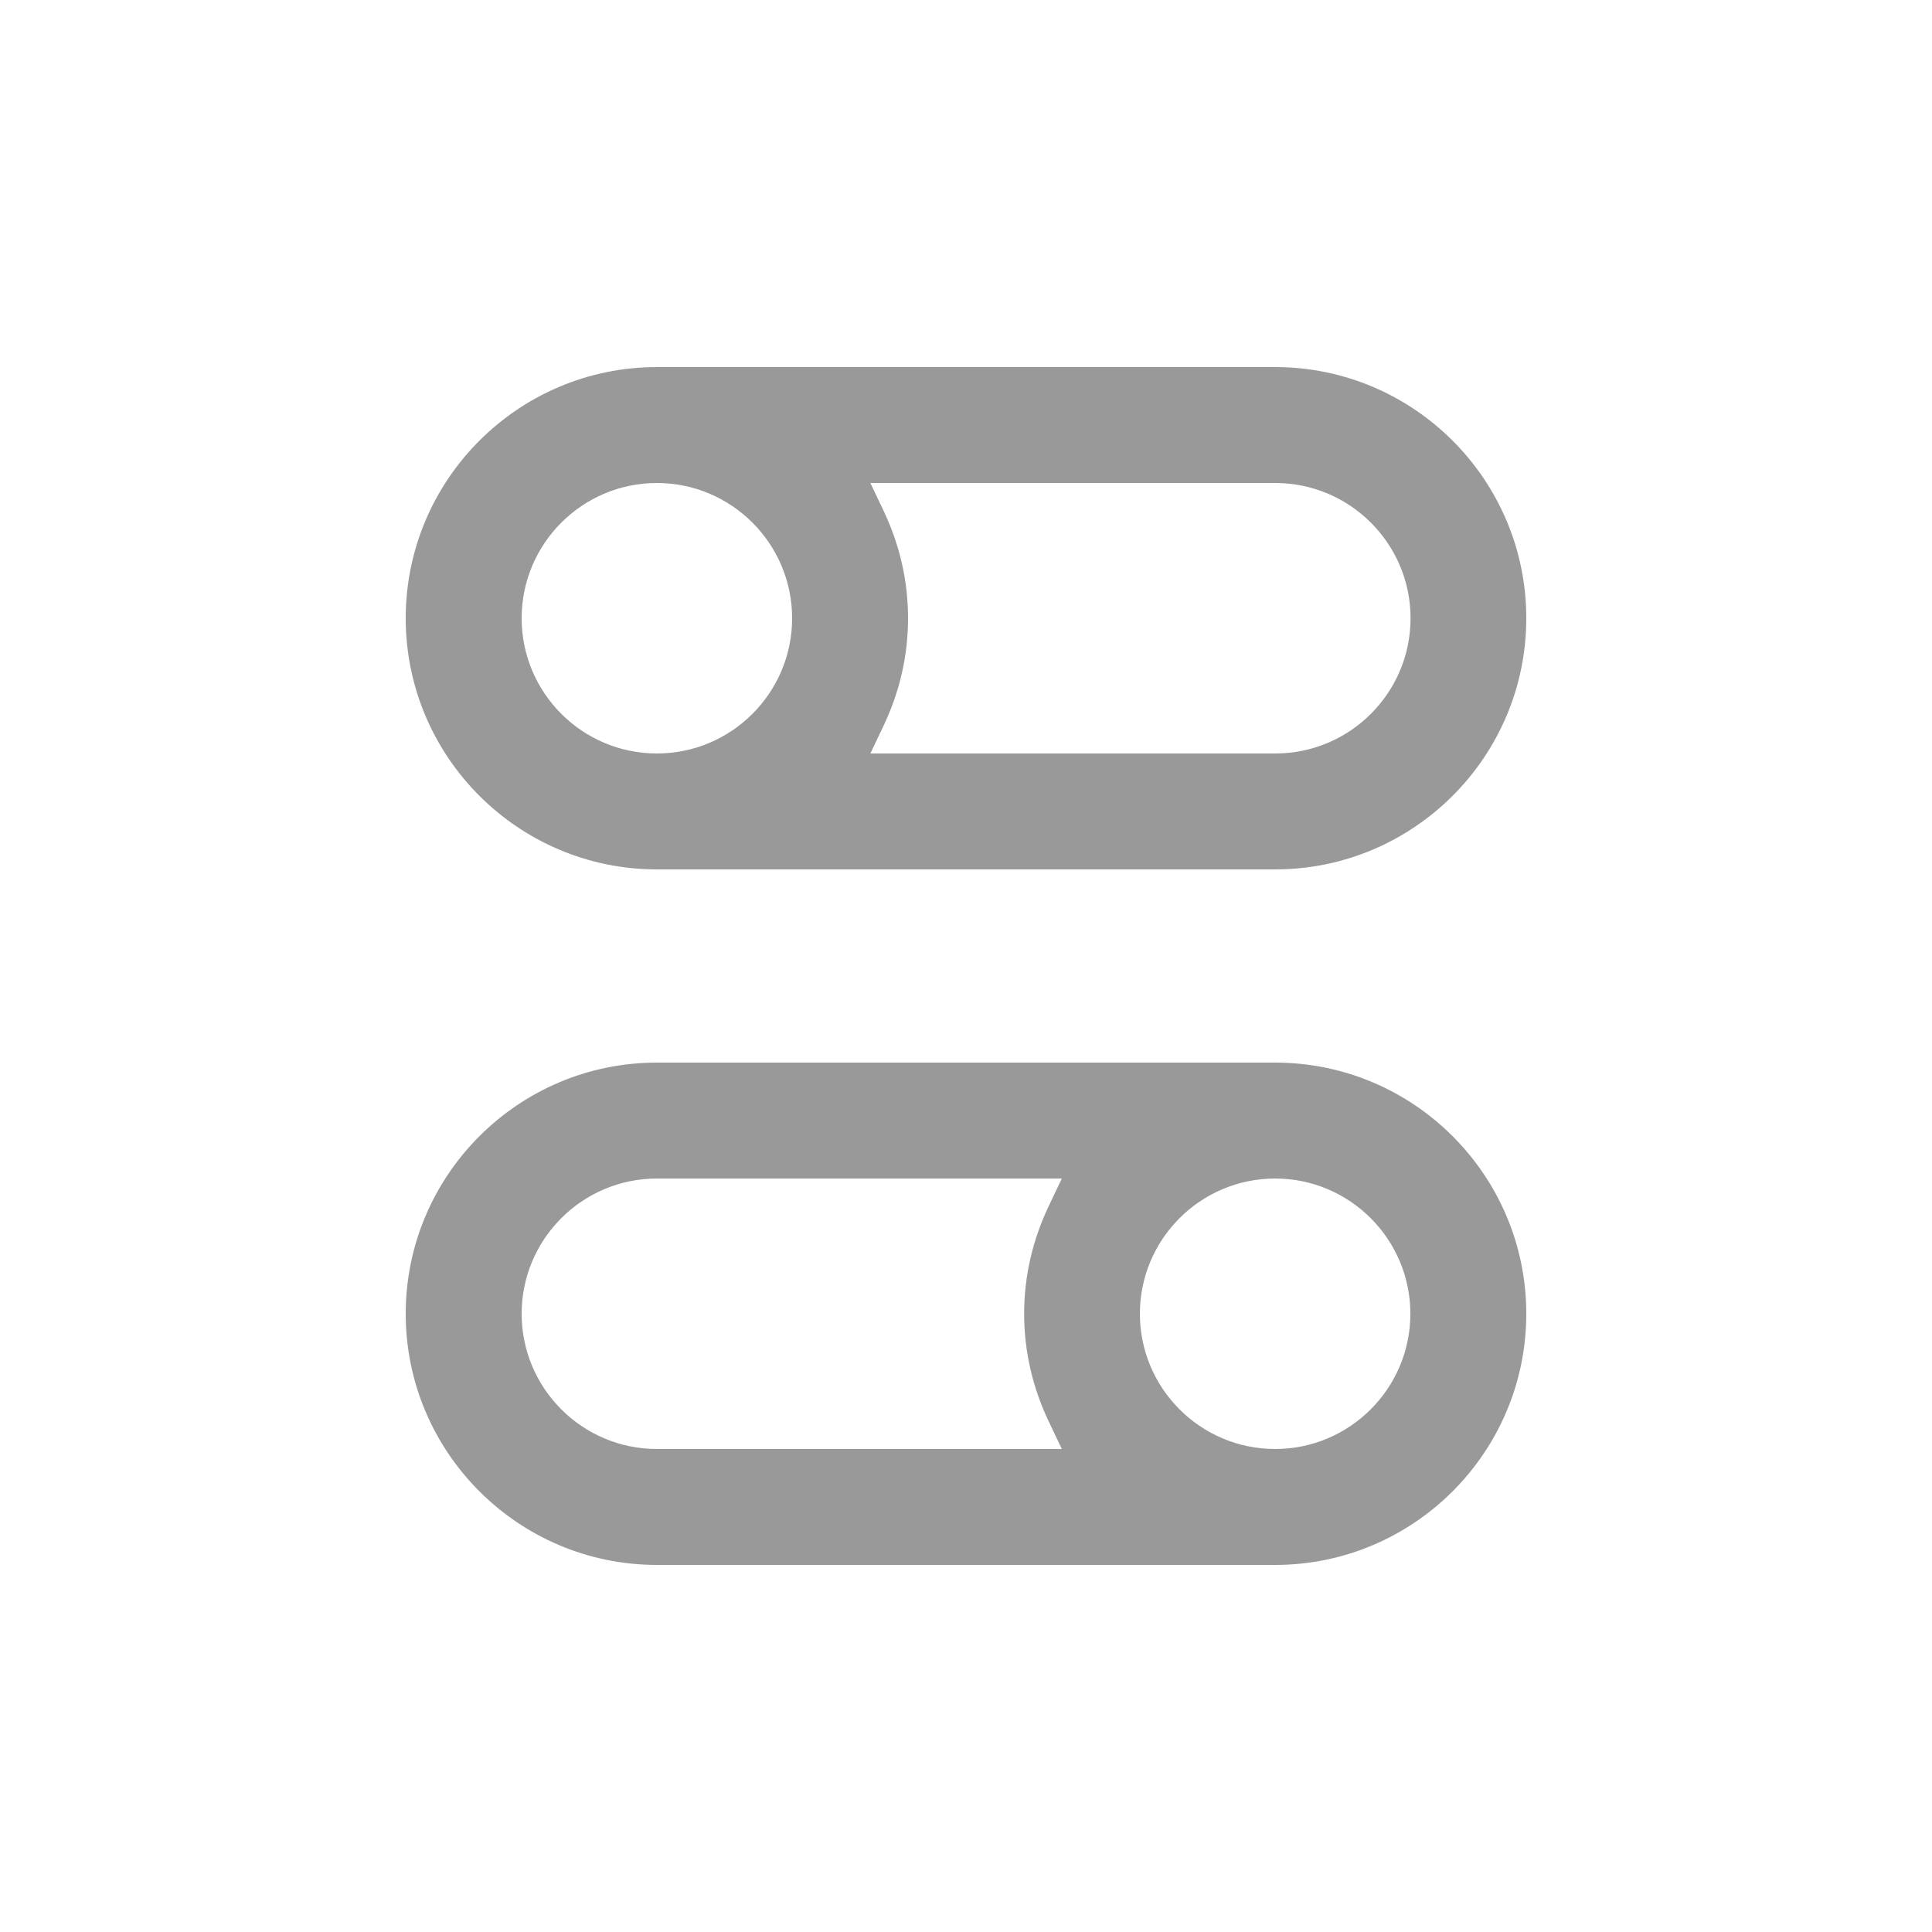
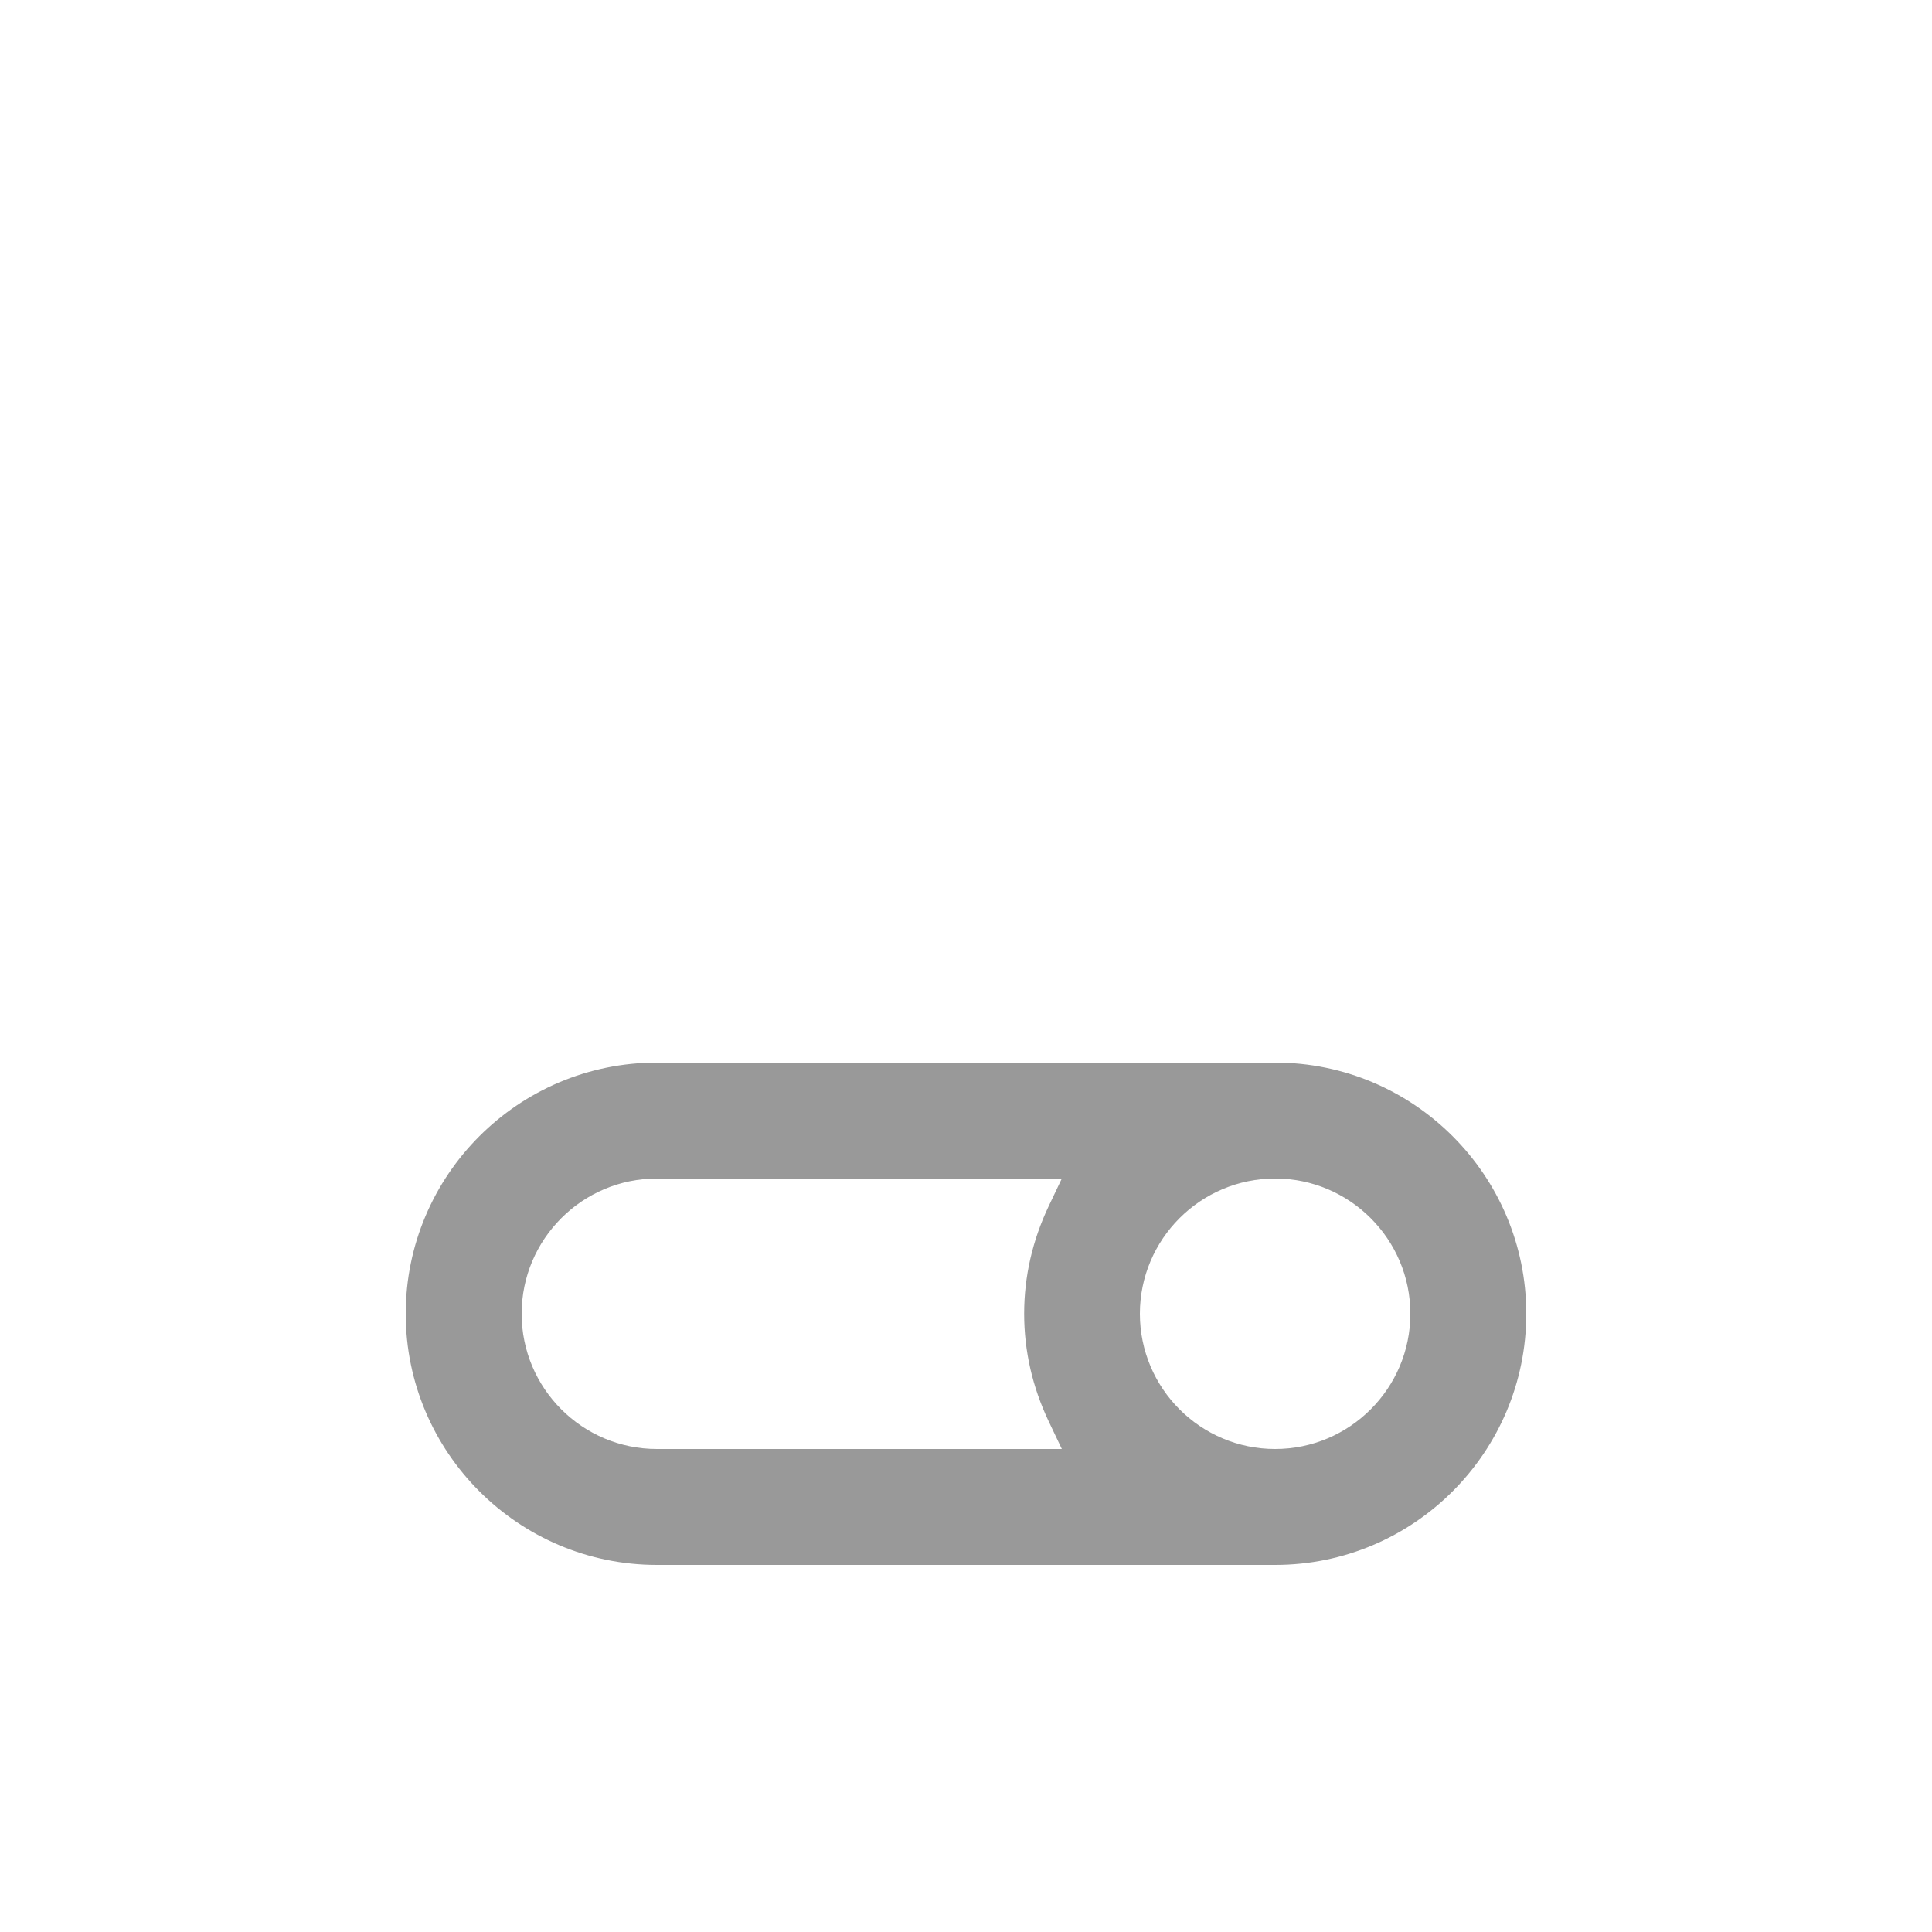
<svg xmlns="http://www.w3.org/2000/svg" width="50" height="50" viewBox="0 0 50 50" fill="none">
  <path d="M17 40.5H33C36.585 40.5 39.5 37.585 39.5 34C39.5 30.415 36.585 27.5 33 27.5H17C13.415 27.5 10.5 30.415 10.5 34C10.5 37.585 13.415 40.5 17 40.5ZM33 30.5C34.93 30.5 36.5 32.07 36.5 34C36.5 35.93 34.93 37.5 33 37.5C31.07 37.5 29.5 35.93 29.5 34C29.5 32.07 31.07 30.5 33 30.5ZM17 30.5H27.48L27.14 31.215C26.72 32.1 26.505 33.035 26.505 34C26.505 34.965 26.72 35.9 27.14 36.785L27.48 37.5H17C15.07 37.5 13.5 35.93 13.5 34C13.5 32.07 15.07 30.5 17 30.5Z" fill="#999999" />
-   <path d="M17 22.5H33C36.585 22.5 39.5 19.585 39.5 16C39.5 12.415 36.585 9.5 33 9.5H17C13.415 9.5 10.5 12.415 10.5 16C10.5 19.585 13.415 22.5 17 22.5ZM22.865 13.215L22.525 12.5H33.005C34.935 12.5 36.505 14.07 36.505 16C36.505 17.93 34.935 19.5 33.005 19.5H22.525L22.865 18.785C23.285 17.9 23.5 16.965 23.5 16C23.5 15.035 23.285 14.1 22.865 13.215ZM17 12.5C18.93 12.5 20.5 14.07 20.5 16C20.5 17.93 18.93 19.5 17 19.5C15.07 19.5 13.5 17.93 13.5 16C13.5 14.07 15.07 12.5 17 12.5Z" fill="#999999" />
</svg>